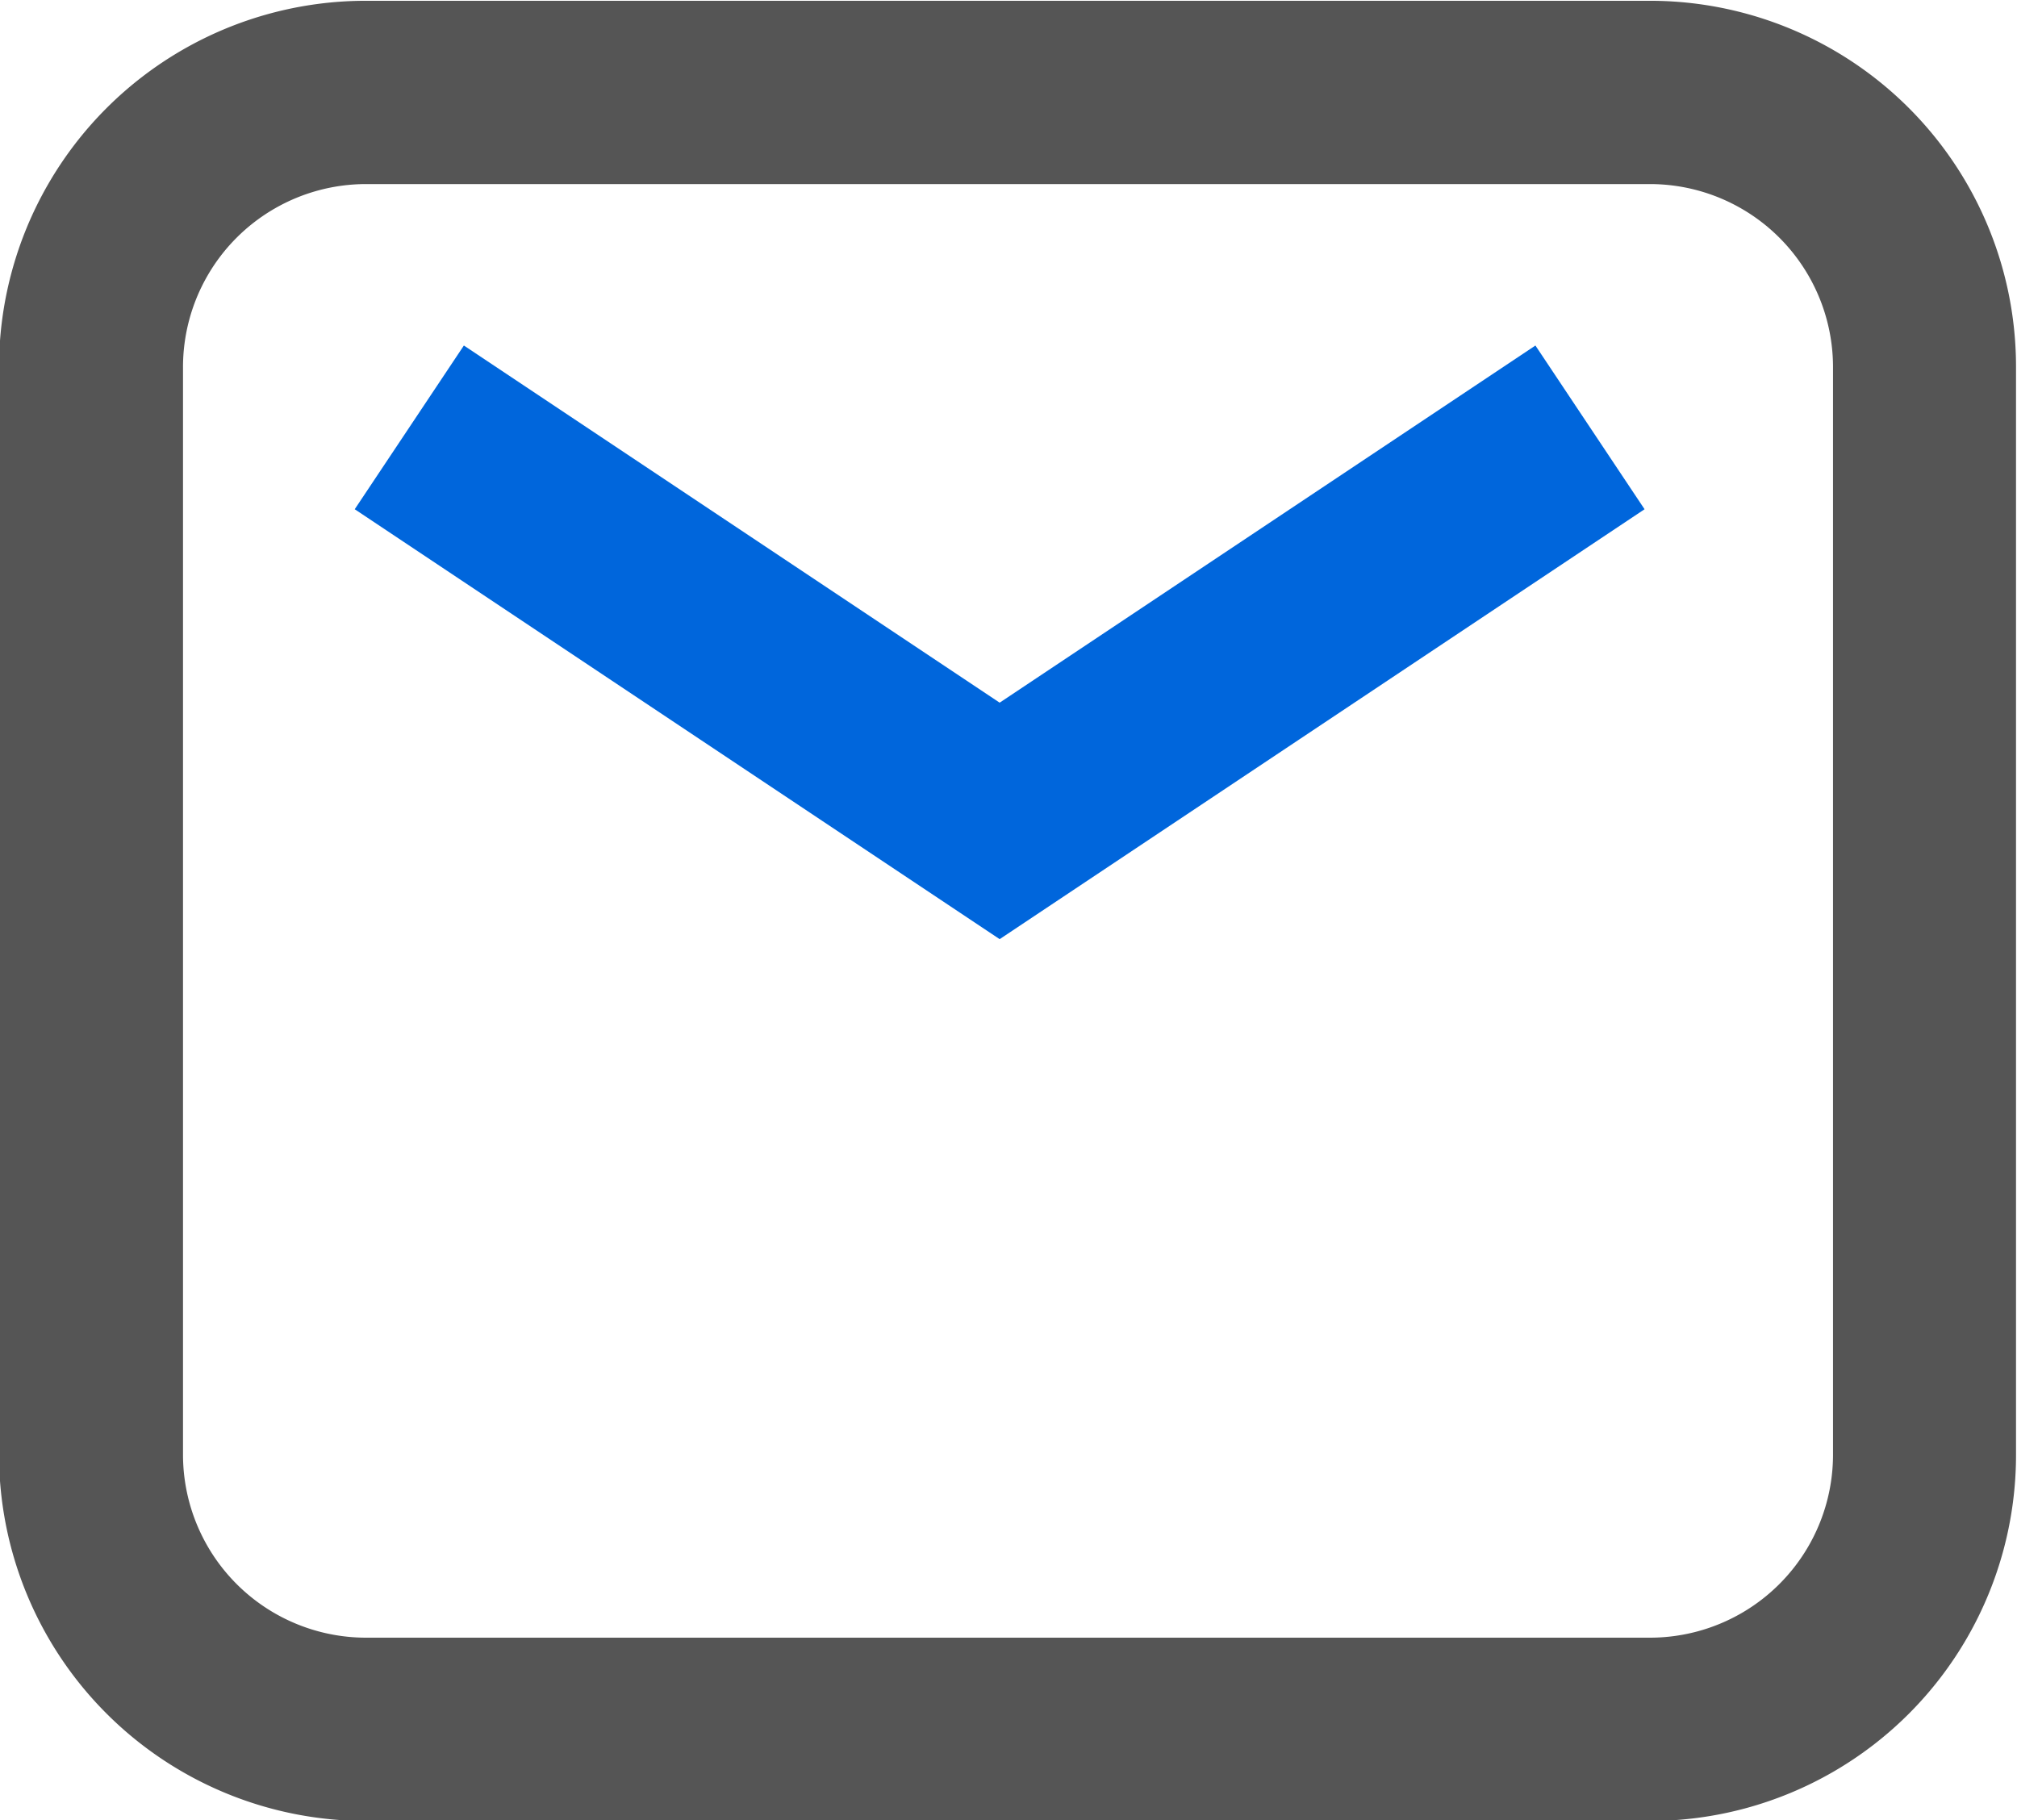
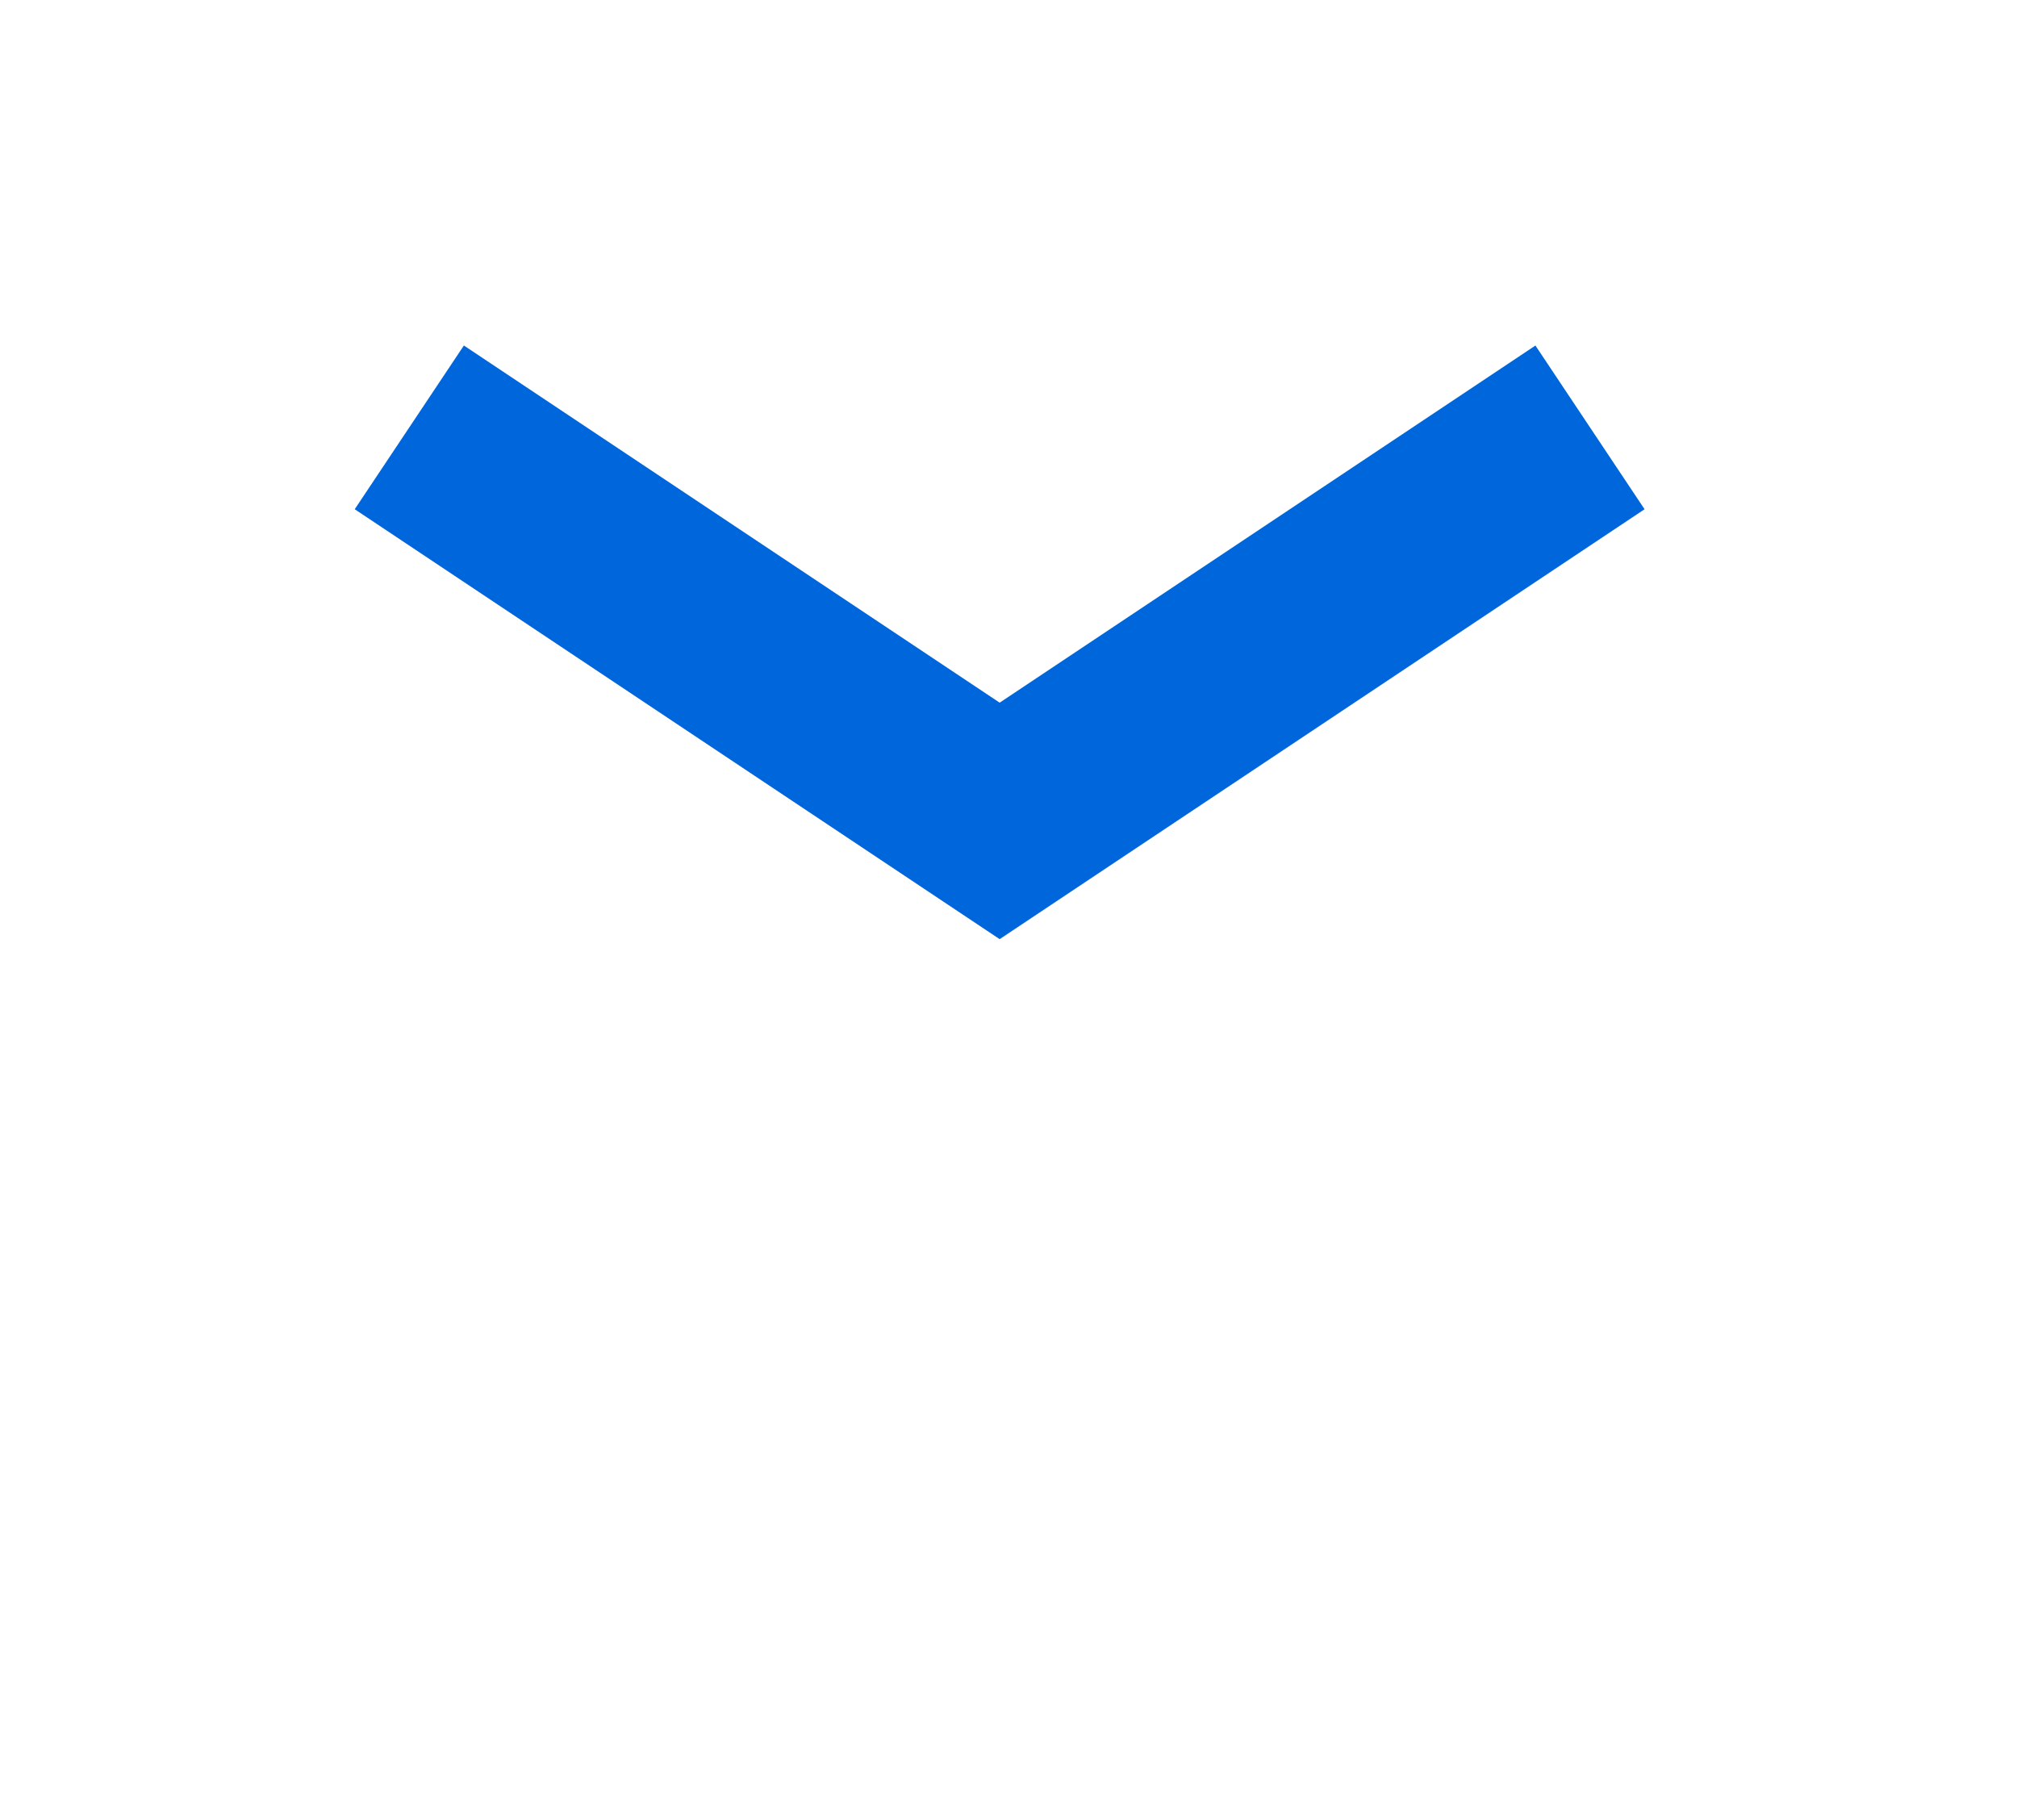
<svg xmlns="http://www.w3.org/2000/svg" id="xhziaim2" width="20.5" height="18.5" viewBox="0 0 20.5 18.5">
  <defs>
    <style>
      .cls-1 {
        fill: #555;
      }

      .cls-1, .cls-2 {
        fill-rule: evenodd;
      }

      .cls-2 {
        fill: none;
        stroke: #0066dc;
        stroke-width: 2px;
      }
    </style>
  </defs>
-   <path id="形状_633" data-name="形状 633" class="cls-1" d="M1853.56,844.527a1.861,1.861,0,0,0-1.86,1.864h0v11.047a1.861,1.861,0,0,0,1.86,1.864h13.05a1.861,1.861,0,0,0,1.86-1.864V846.391a1.861,1.861,0,0,0-1.86-1.864h-13.05Zm0-1.863h13.05a3.72,3.72,0,0,1,3.72,3.727h0v11.047a3.72,3.72,0,0,1-3.72,3.727h-13.05a3.729,3.729,0,0,1-3.73-3.727h0V846.391A3.728,3.728,0,0,1,1853.56,842.664Z" transform="translate(-1849.84 -842.656)" />
  <path id="形状_634" data-name="形状 634" class="cls-2" d="M1854,847l6,4,6-4" transform="translate(-1849.84 -842.656)" />
</svg>